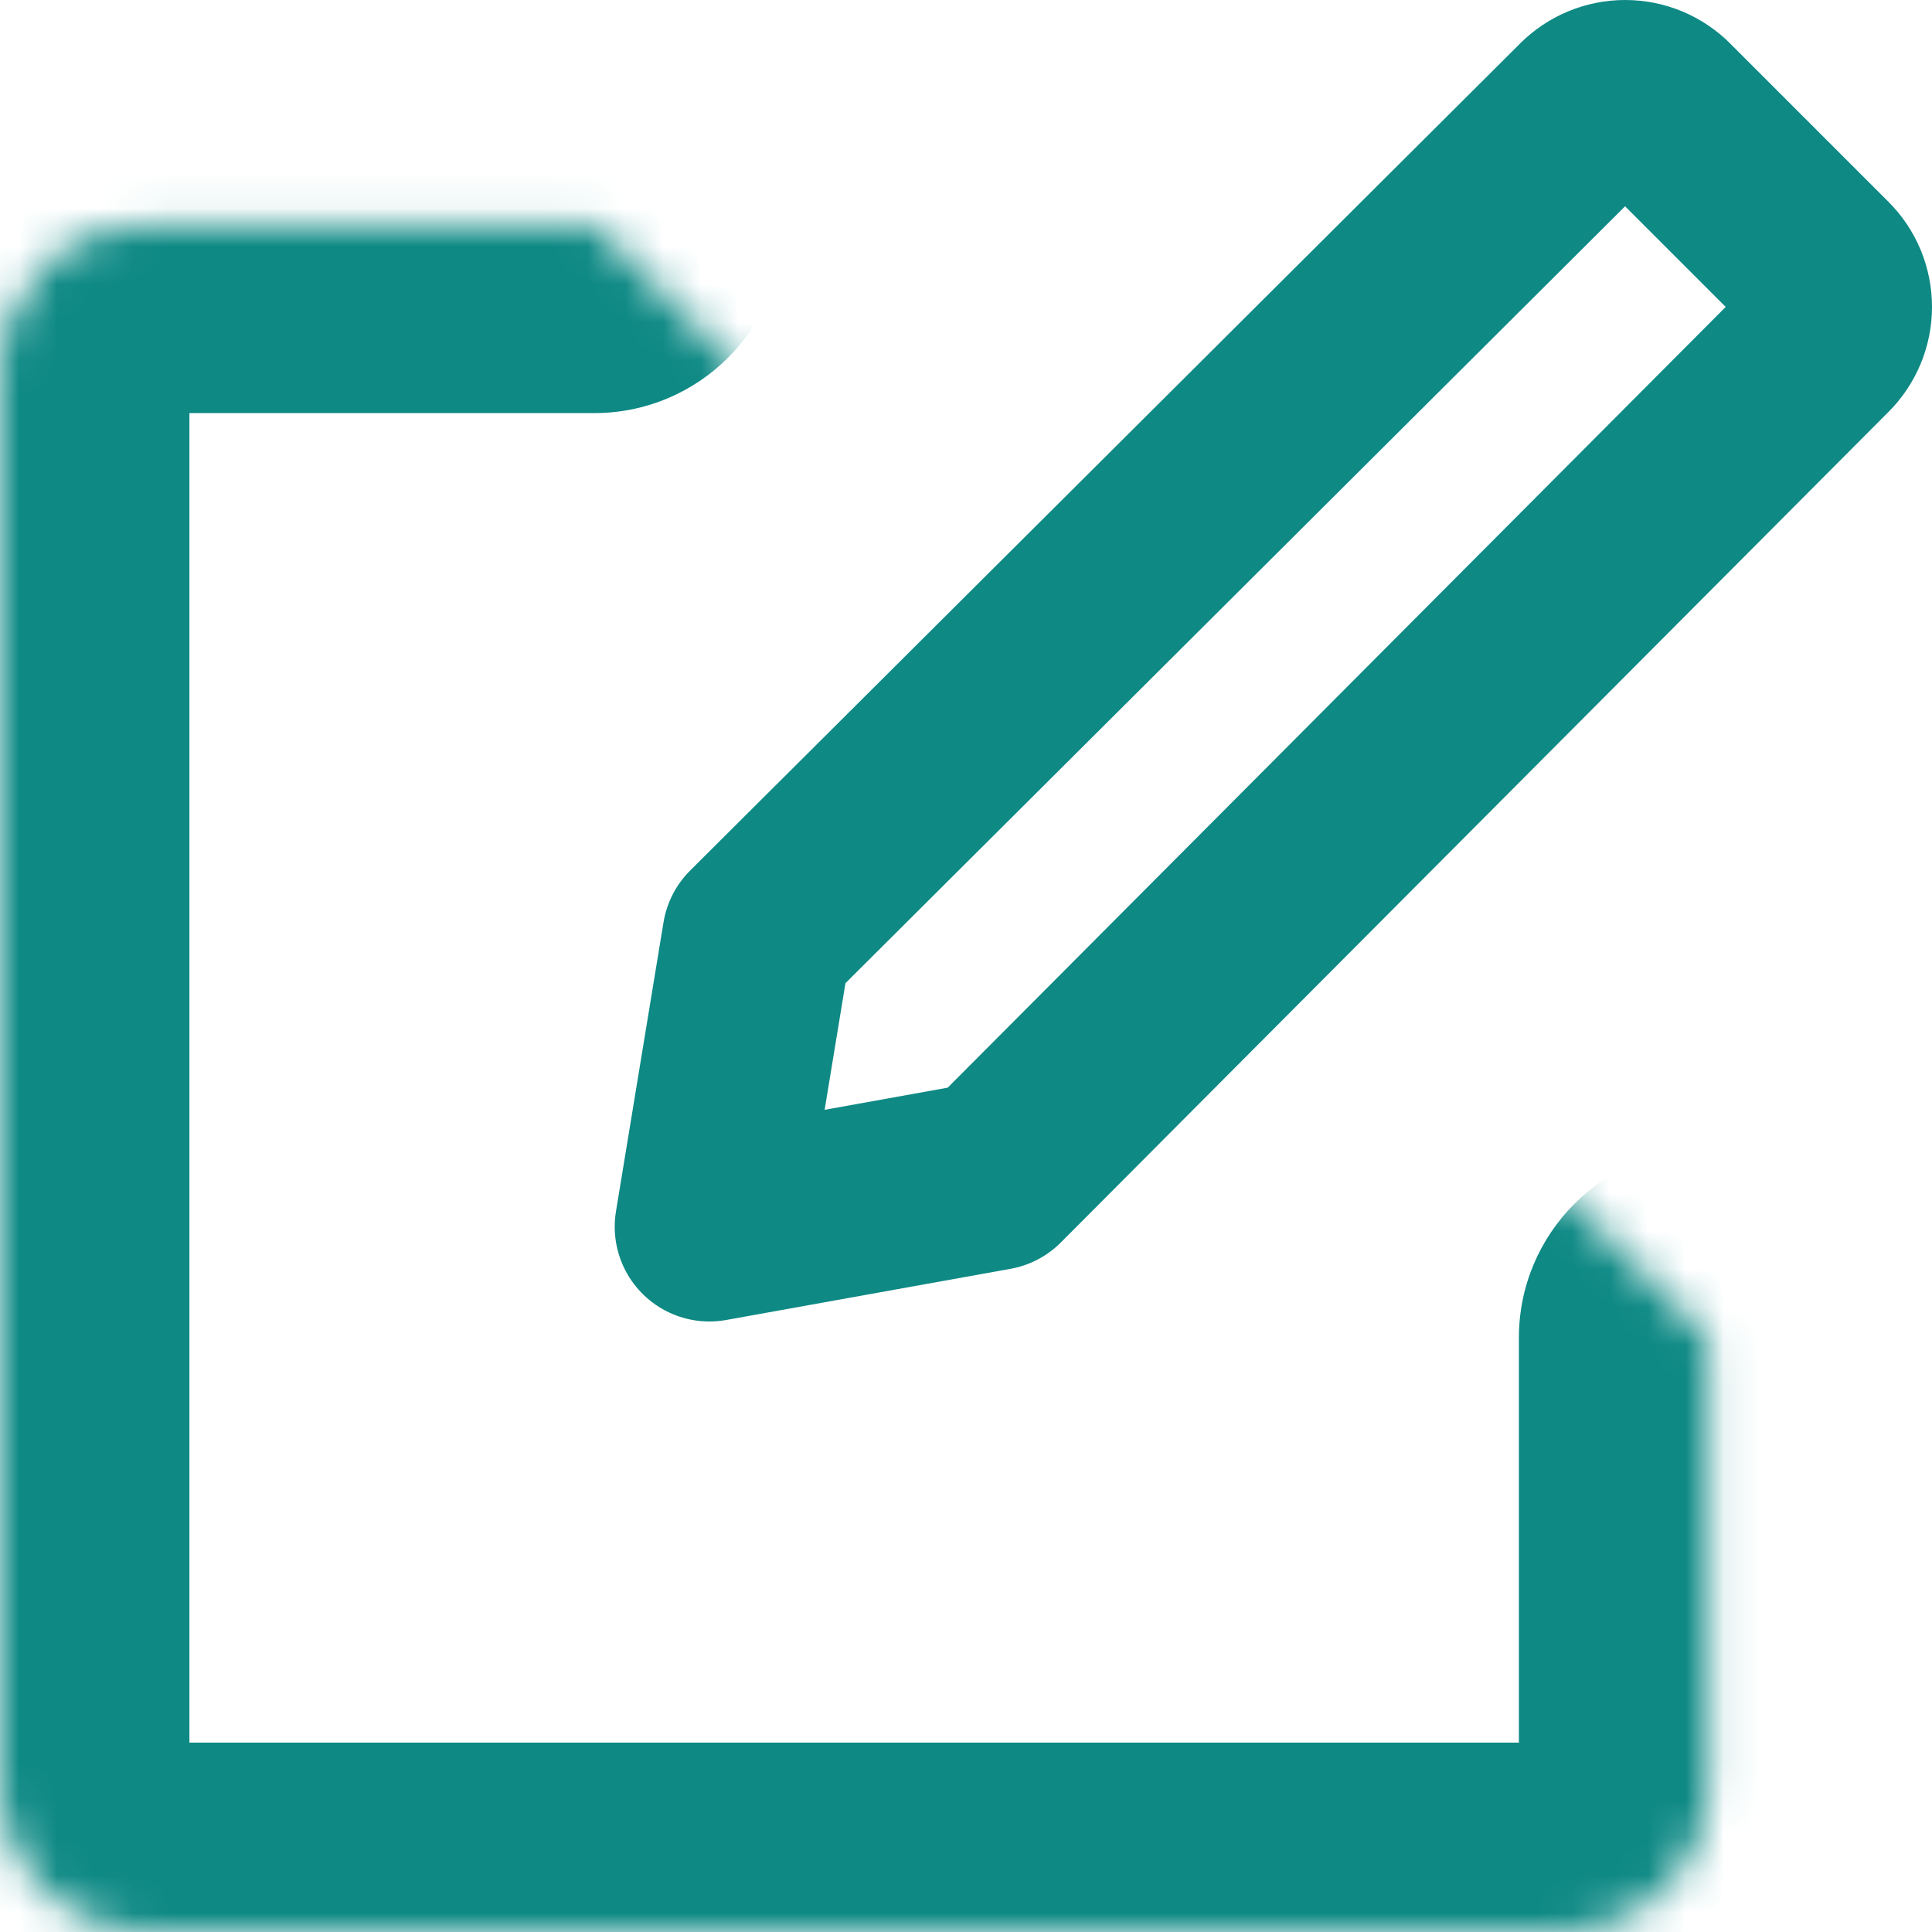
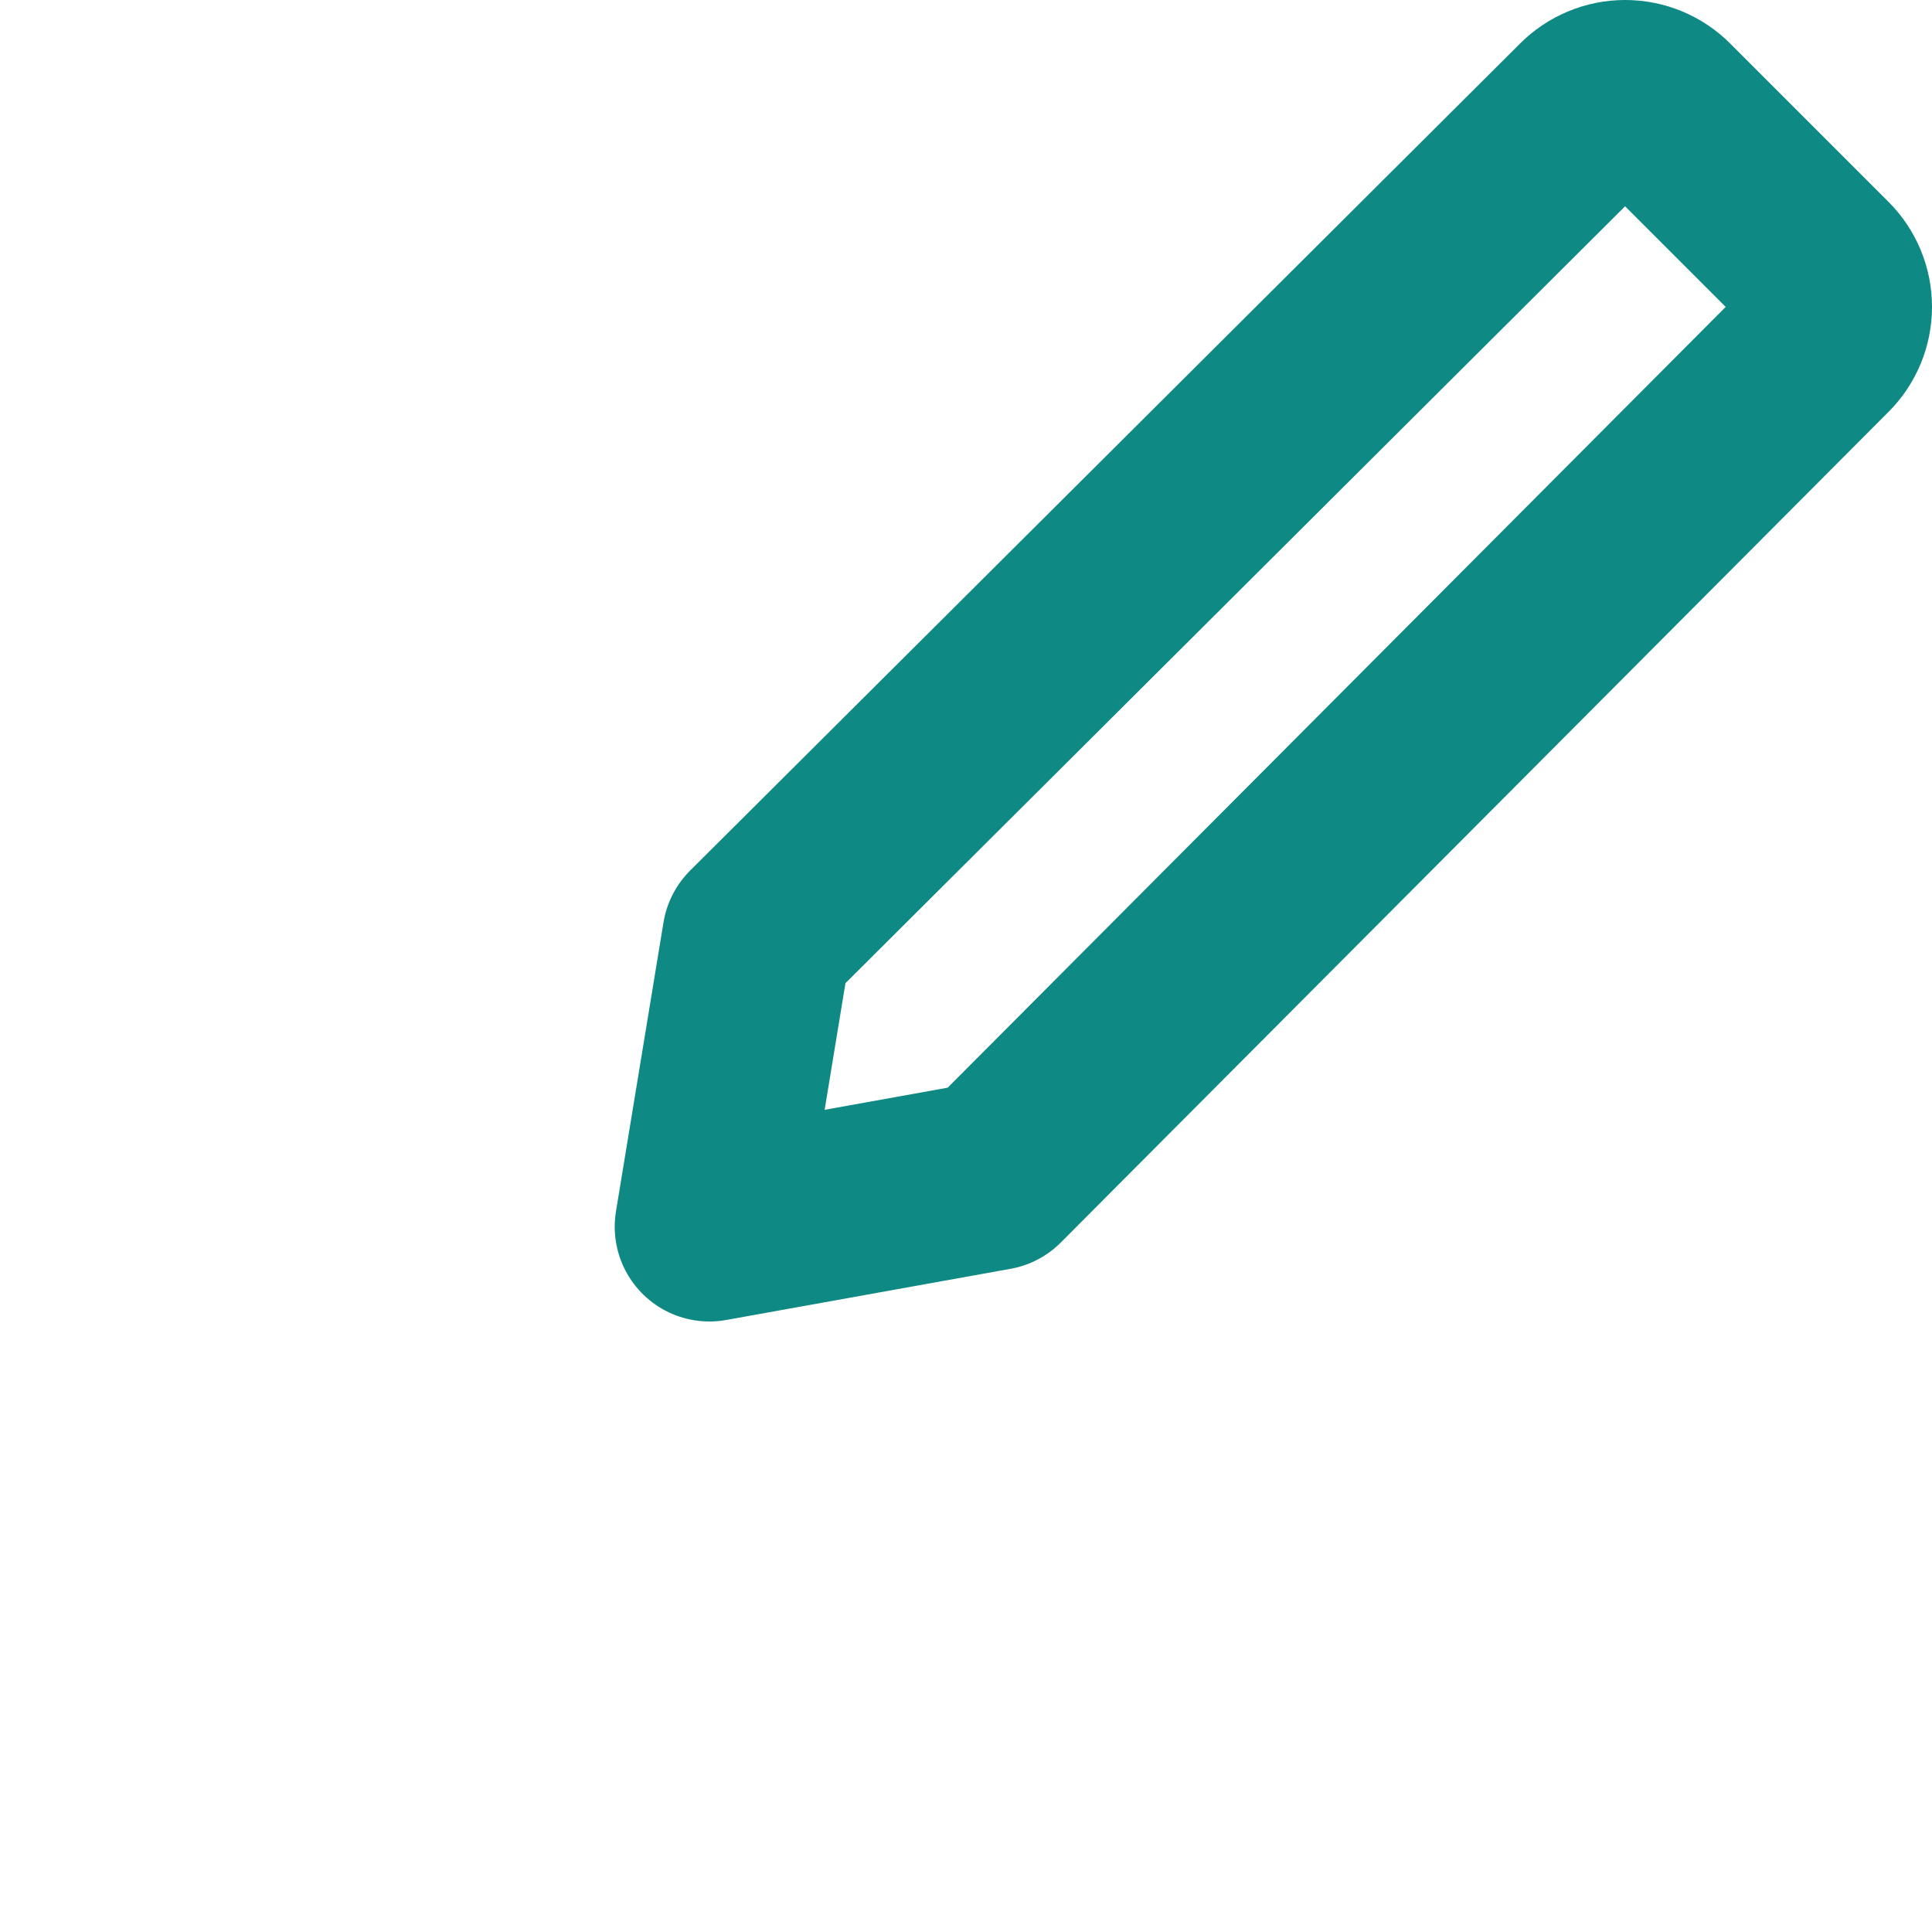
<svg xmlns="http://www.w3.org/2000/svg" width="51" height="51" viewBox="0 0 51 51" fill="none">
  <path d="M41.88 2.931L41.89 2.92C42.023 2.787 42.18 2.681 42.353 2.609C42.526 2.537 42.712 2.5 42.9 2.5C43.087 2.5 43.273 2.537 43.446 2.609C43.619 2.681 43.776 2.787 43.909 2.92L43.909 2.92L43.916 2.928L48.072 7.084L48.08 7.092C48.213 7.224 48.319 7.381 48.391 7.554C48.463 7.727 48.5 7.913 48.5 8.101C48.5 8.288 48.463 8.474 48.391 8.647C48.319 8.82 48.213 8.978 48.08 9.11L48.069 9.12L26.233 31.033L18.727 32.384L19.982 24.752L41.88 2.931Z" stroke="#0E8984" stroke-width="5" stroke-linecap="round" stroke-linejoin="round" />
  <mask id="path-2-inside-1_325_9" fill="white">
-     <path d="M45.095 35.315V47.079C45.095 48.119 44.682 49.116 43.947 49.851C43.211 50.587 42.214 51 41.174 51H3.921C2.881 51 1.884 50.587 1.149 49.851C0.413 49.116 0 48.119 0 47.079V9.826C0 8.786 0.413 7.789 1.149 7.053C1.884 6.318 2.881 5.905 3.921 5.905H15.685" />
-   </mask>
-   <path d="M50.095 35.315C50.095 32.553 47.857 30.315 45.095 30.315C42.334 30.315 40.095 32.553 40.095 35.315H50.095ZM0 47.079H-5H0ZM3.921 5.905V0.905V5.905ZM15.685 10.905C18.447 10.905 20.685 8.666 20.685 5.905C20.685 3.143 18.447 0.905 15.685 0.905V10.905ZM40.095 35.315V47.079H50.095V35.315H40.095ZM40.095 47.079C40.095 46.792 40.209 46.518 40.411 46.316L47.482 53.387C49.155 51.714 50.095 49.445 50.095 47.079H40.095ZM40.411 46.316C40.614 46.114 40.888 46 41.174 46V56C43.54 56 45.809 55.06 47.482 53.387L40.411 46.316ZM41.174 46H3.921V56H41.174V46ZM3.921 46C4.207 46 4.482 46.114 4.684 46.316L-2.387 53.387C-0.714 55.06 1.555 56 3.921 56V46ZM4.684 46.316C4.886 46.518 5 46.793 5 47.079H-5C-5 49.445 -4.06 51.714 -2.387 53.387L4.684 46.316ZM5 47.079V9.826H-5V47.079H5ZM5 9.826C5 10.112 4.886 10.386 4.684 10.589L-2.387 3.518C-4.06 5.191 -5 7.46 -5 9.826H5ZM4.684 10.589C4.482 10.791 4.207 10.905 3.921 10.905V0.905C1.555 0.905 -0.714 1.845 -2.387 3.518L4.684 10.589ZM3.921 10.905H15.685V0.905H3.921V10.905Z" fill="#0E8984" mask="url(#path-2-inside-1_325_9)" />
+     </mask>
</svg>